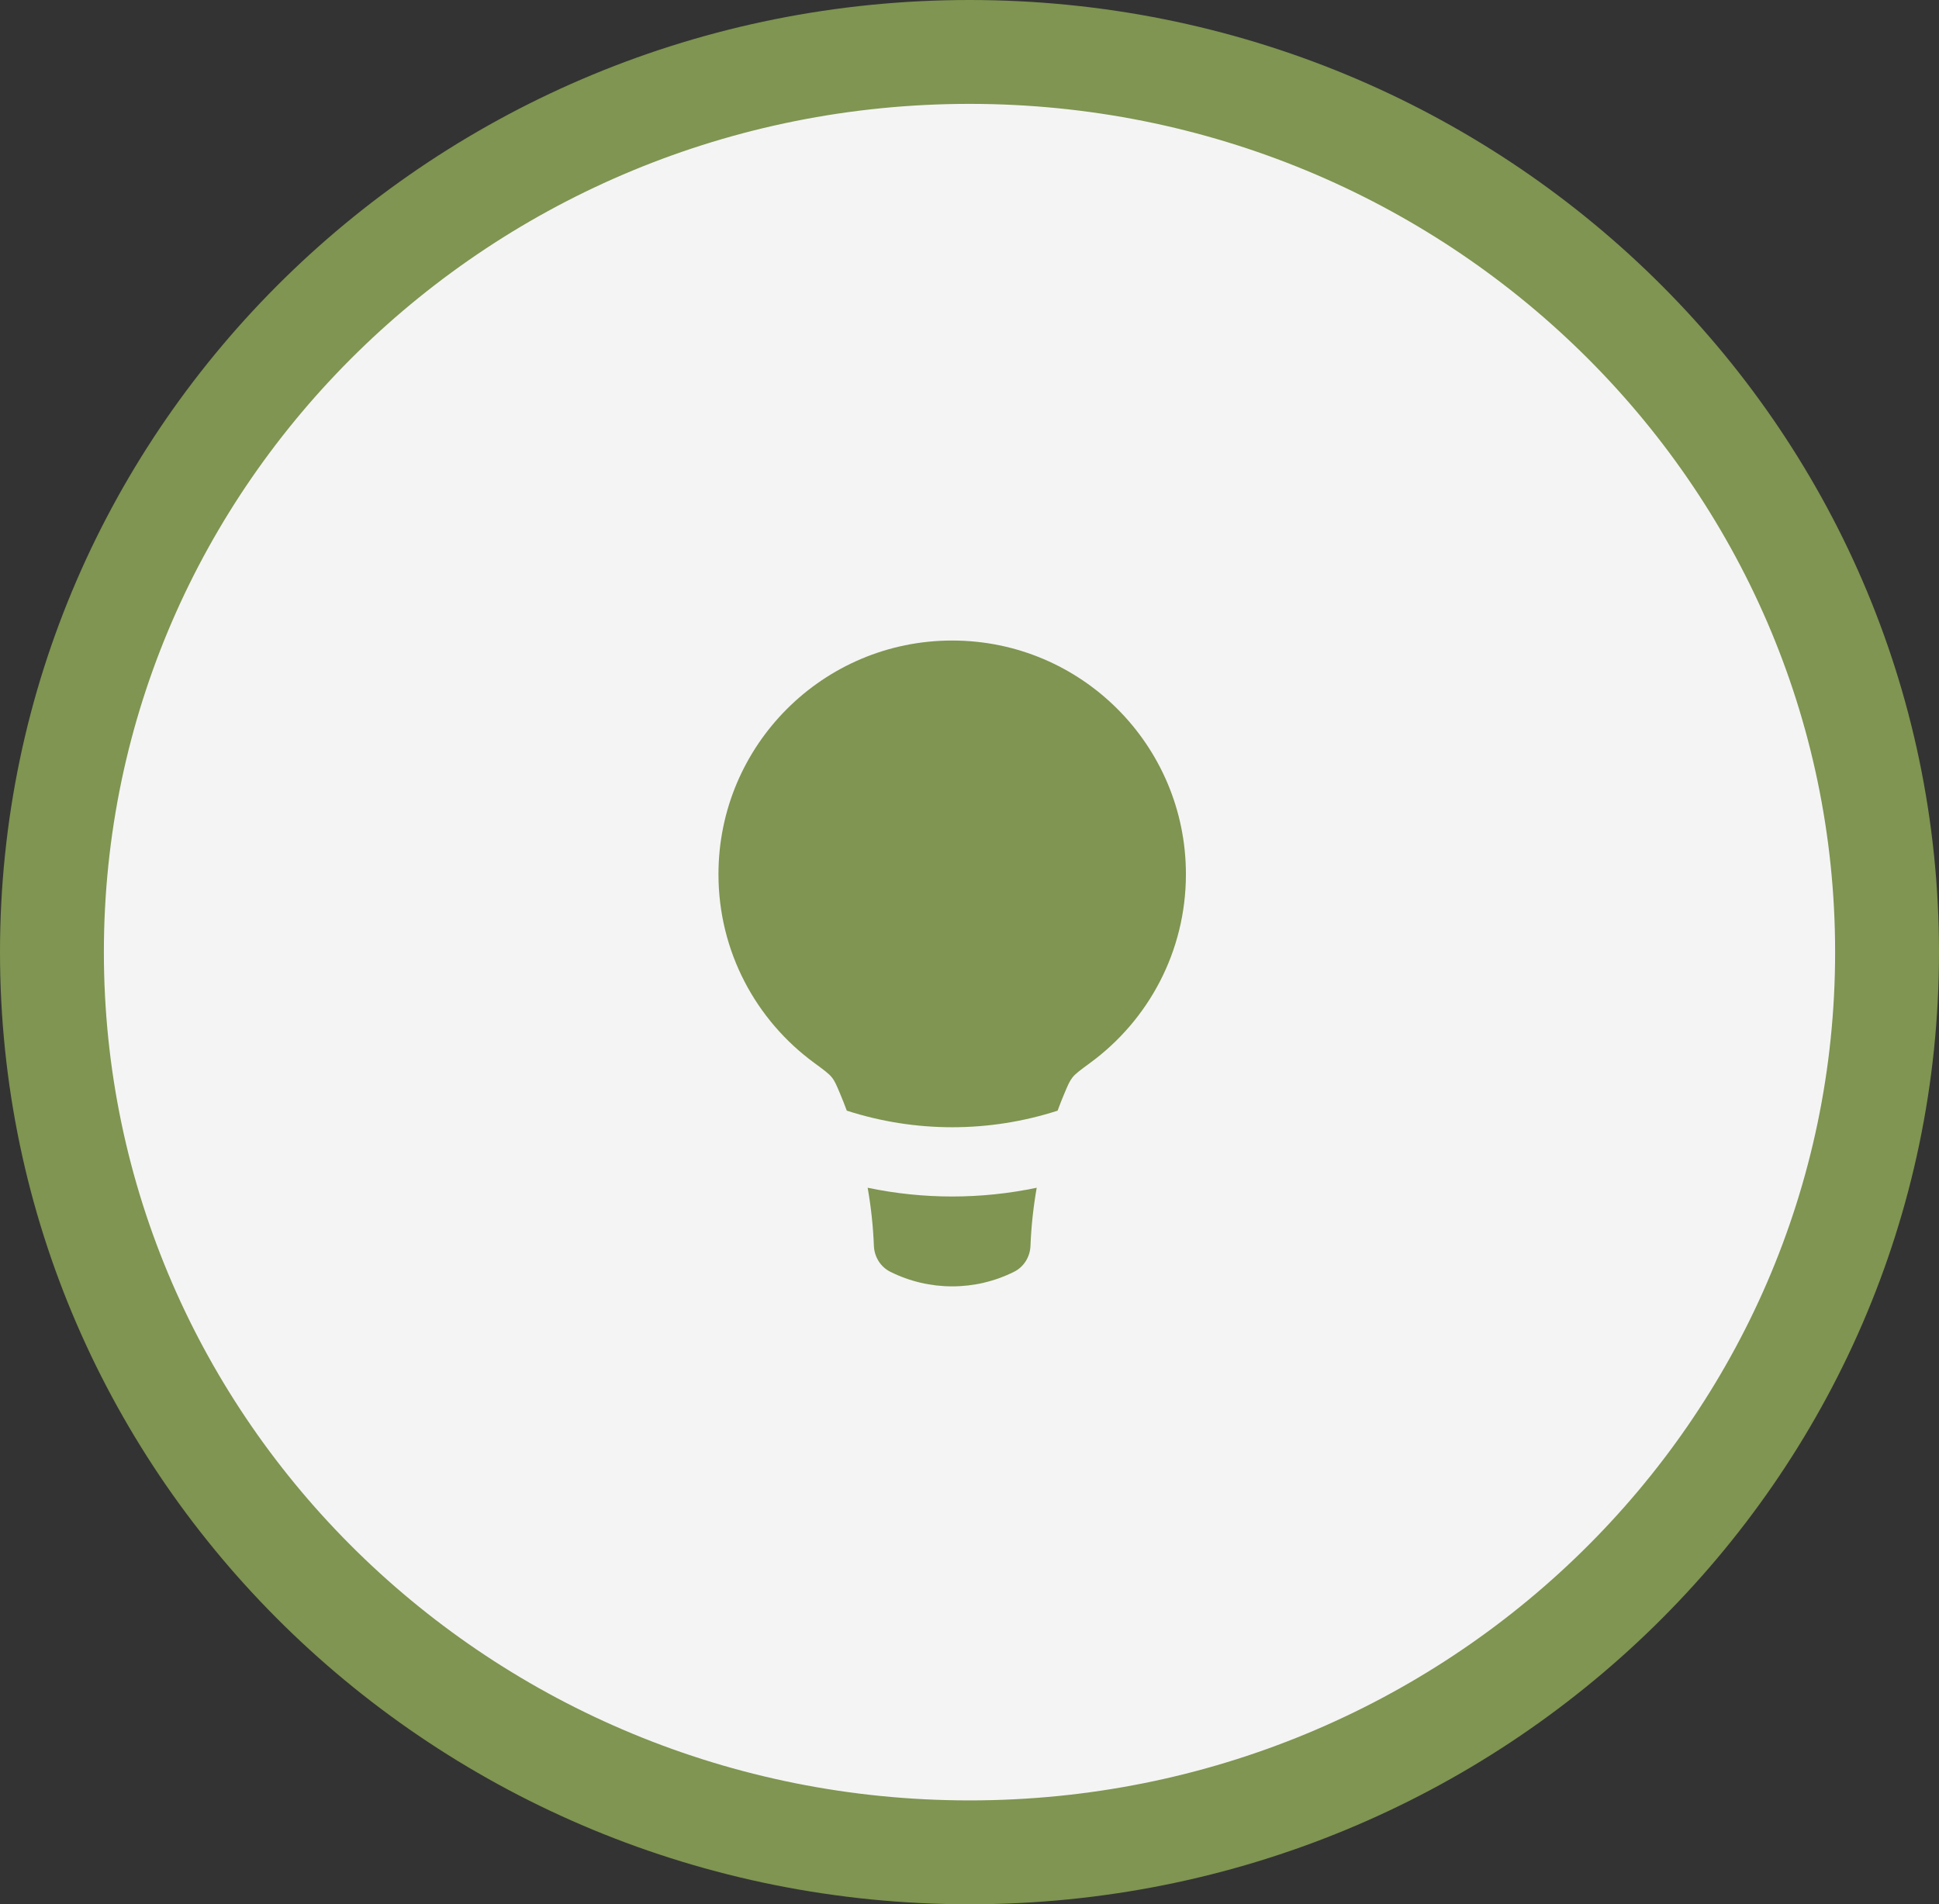
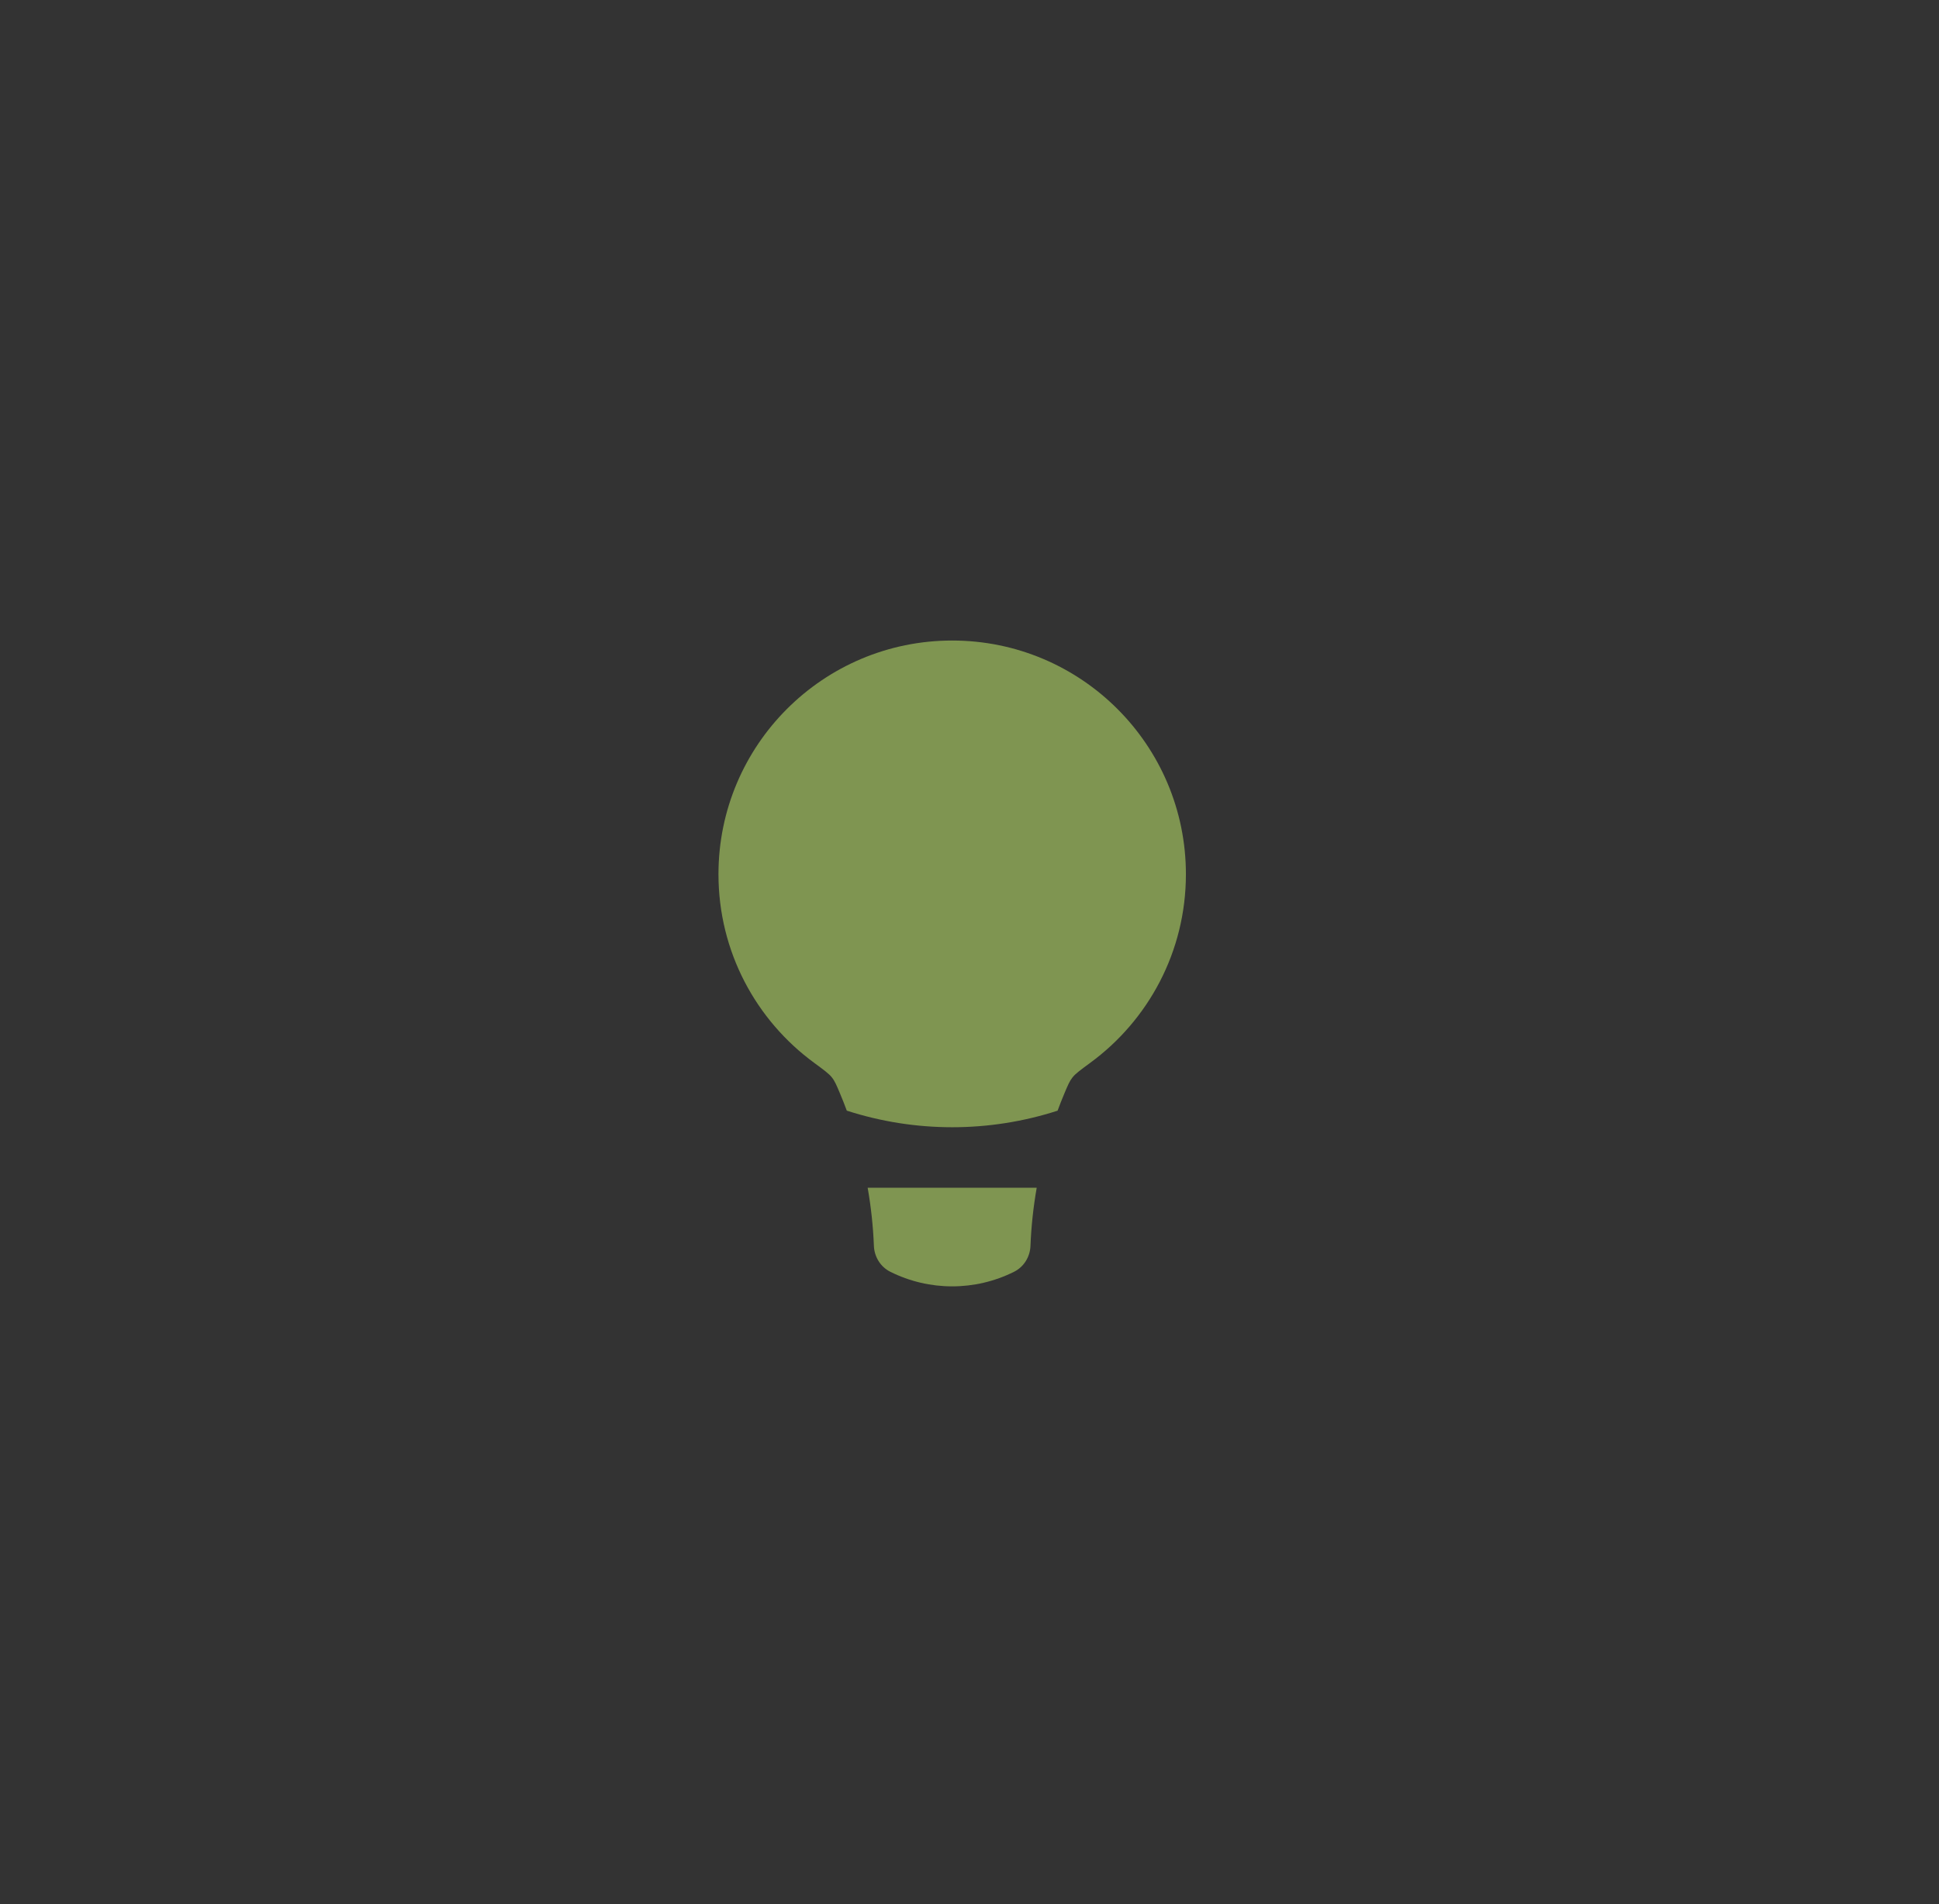
<svg xmlns="http://www.w3.org/2000/svg" width="56" height="55" viewBox="0 0 56 55" fill="none">
  <rect x="0" y="0" width="56" height="55" fill="#333333" stroke="none" />
-   <path d="M28 1.5C42.607 1.5 54.5 13.112 54.5 27.5C54.5 41.888 42.607 53.5 28 53.5C13.393 53.5 1.5 41.888 1.5 27.5C1.5 13.112 13.393 1.5 28 1.5Z" fill="#F4F4F4" stroke="#7F9551" stroke-width="3" />
-   <path fill-rule="evenodd" clip-rule="evenodd" d="M30.742 31.577L30.742 31.577C30.672 31.743 30.606 31.91 30.544 32.079C28.566 32.717 26.434 32.717 24.456 32.078C24.394 31.91 24.328 31.743 24.258 31.577C24.159 31.342 24.11 31.224 24.025 31.118C23.941 31.011 23.799 30.907 23.515 30.698C21.838 29.47 20.75 27.487 20.75 25.25C20.75 21.522 23.772 18.5 27.5 18.5C31.228 18.5 34.25 21.522 34.25 25.25C34.25 27.487 33.162 29.47 31.485 30.698C31.201 30.907 31.059 31.011 30.975 31.118C30.89 31.224 30.841 31.342 30.742 31.577ZM25.059 34.305C25.156 34.859 25.217 35.42 25.239 35.985C25.252 36.3 25.428 36.589 25.711 36.731C26.837 37.294 28.163 37.294 29.289 36.731C29.572 36.589 29.748 36.3 29.761 35.985C29.783 35.42 29.844 34.859 29.941 34.305C28.332 34.642 26.668 34.642 25.059 34.305Z" fill="#7F9551" />
+   <path fill-rule="evenodd" clip-rule="evenodd" d="M30.742 31.577L30.742 31.577C30.672 31.743 30.606 31.91 30.544 32.079C28.566 32.717 26.434 32.717 24.456 32.078C24.394 31.91 24.328 31.743 24.258 31.577C24.159 31.342 24.11 31.224 24.025 31.118C23.941 31.011 23.799 30.907 23.515 30.698C21.838 29.47 20.75 27.487 20.75 25.25C20.75 21.522 23.772 18.5 27.5 18.5C31.228 18.5 34.25 21.522 34.25 25.25C34.25 27.487 33.162 29.47 31.485 30.698C31.201 30.907 31.059 31.011 30.975 31.118C30.89 31.224 30.841 31.342 30.742 31.577ZM25.059 34.305C25.156 34.859 25.217 35.42 25.239 35.985C25.252 36.3 25.428 36.589 25.711 36.731C26.837 37.294 28.163 37.294 29.289 36.731C29.572 36.589 29.748 36.3 29.761 35.985C29.783 35.42 29.844 34.859 29.941 34.305Z" fill="#7F9551" />
</svg>